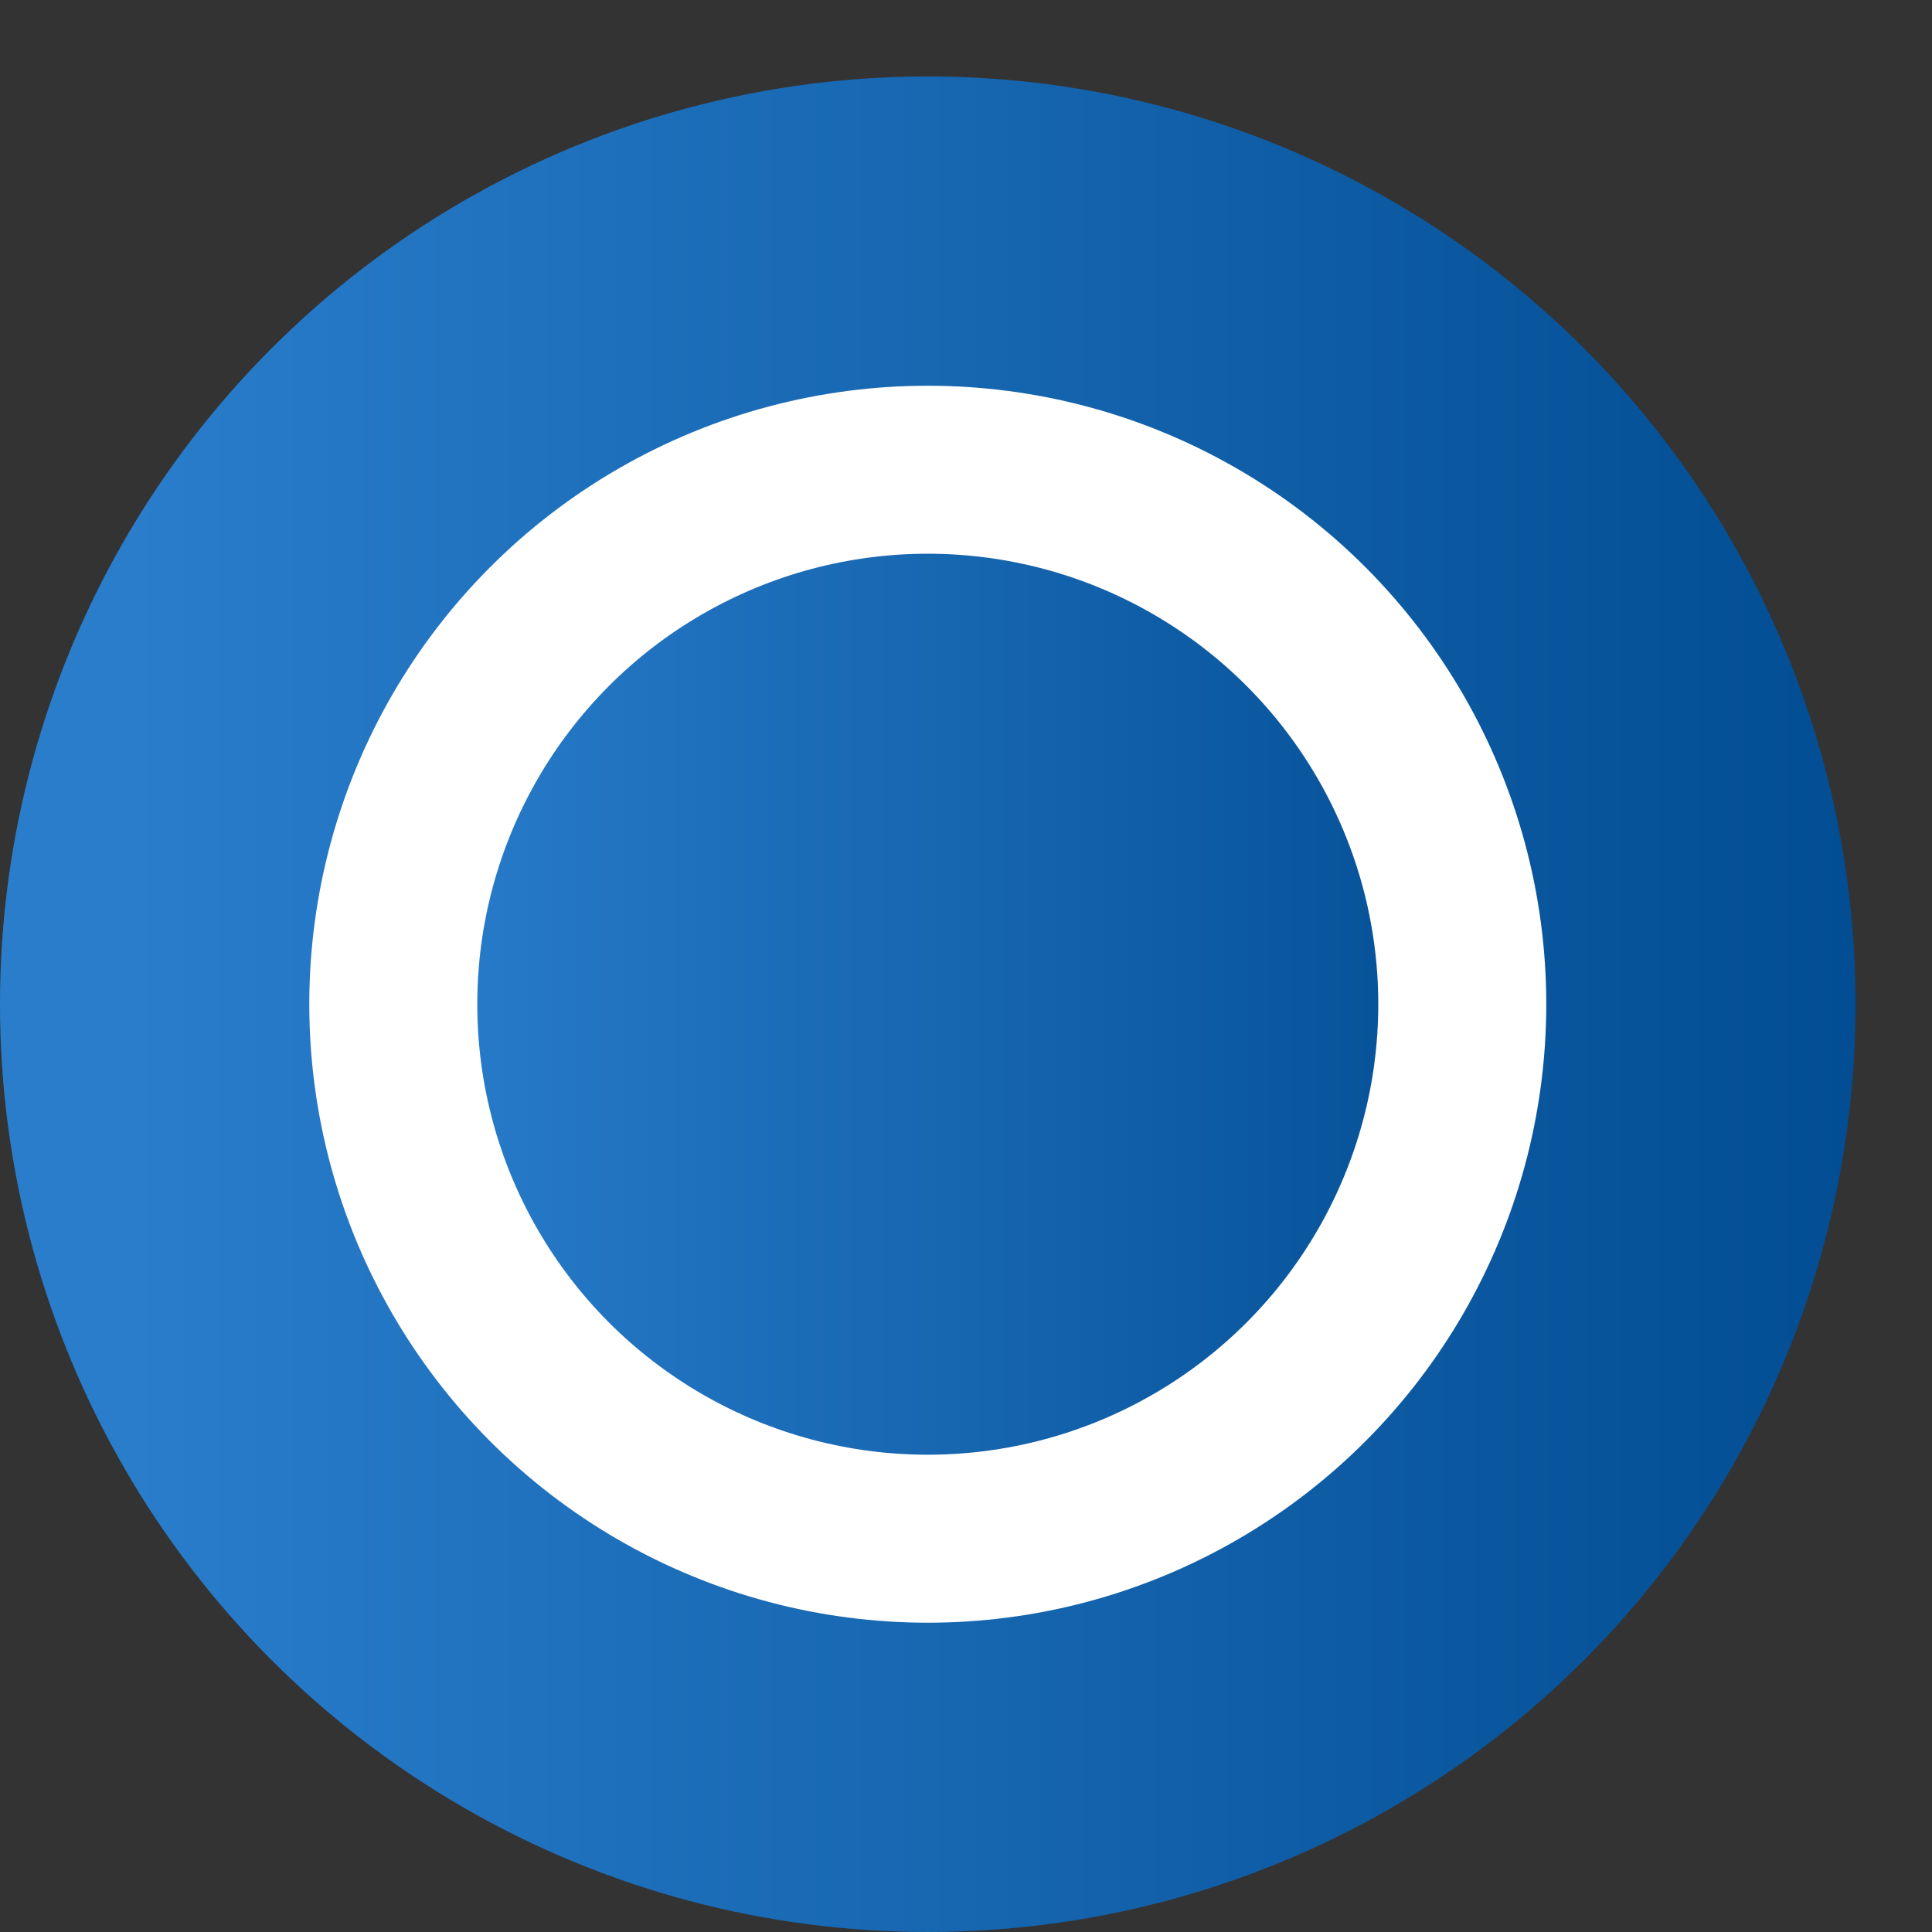
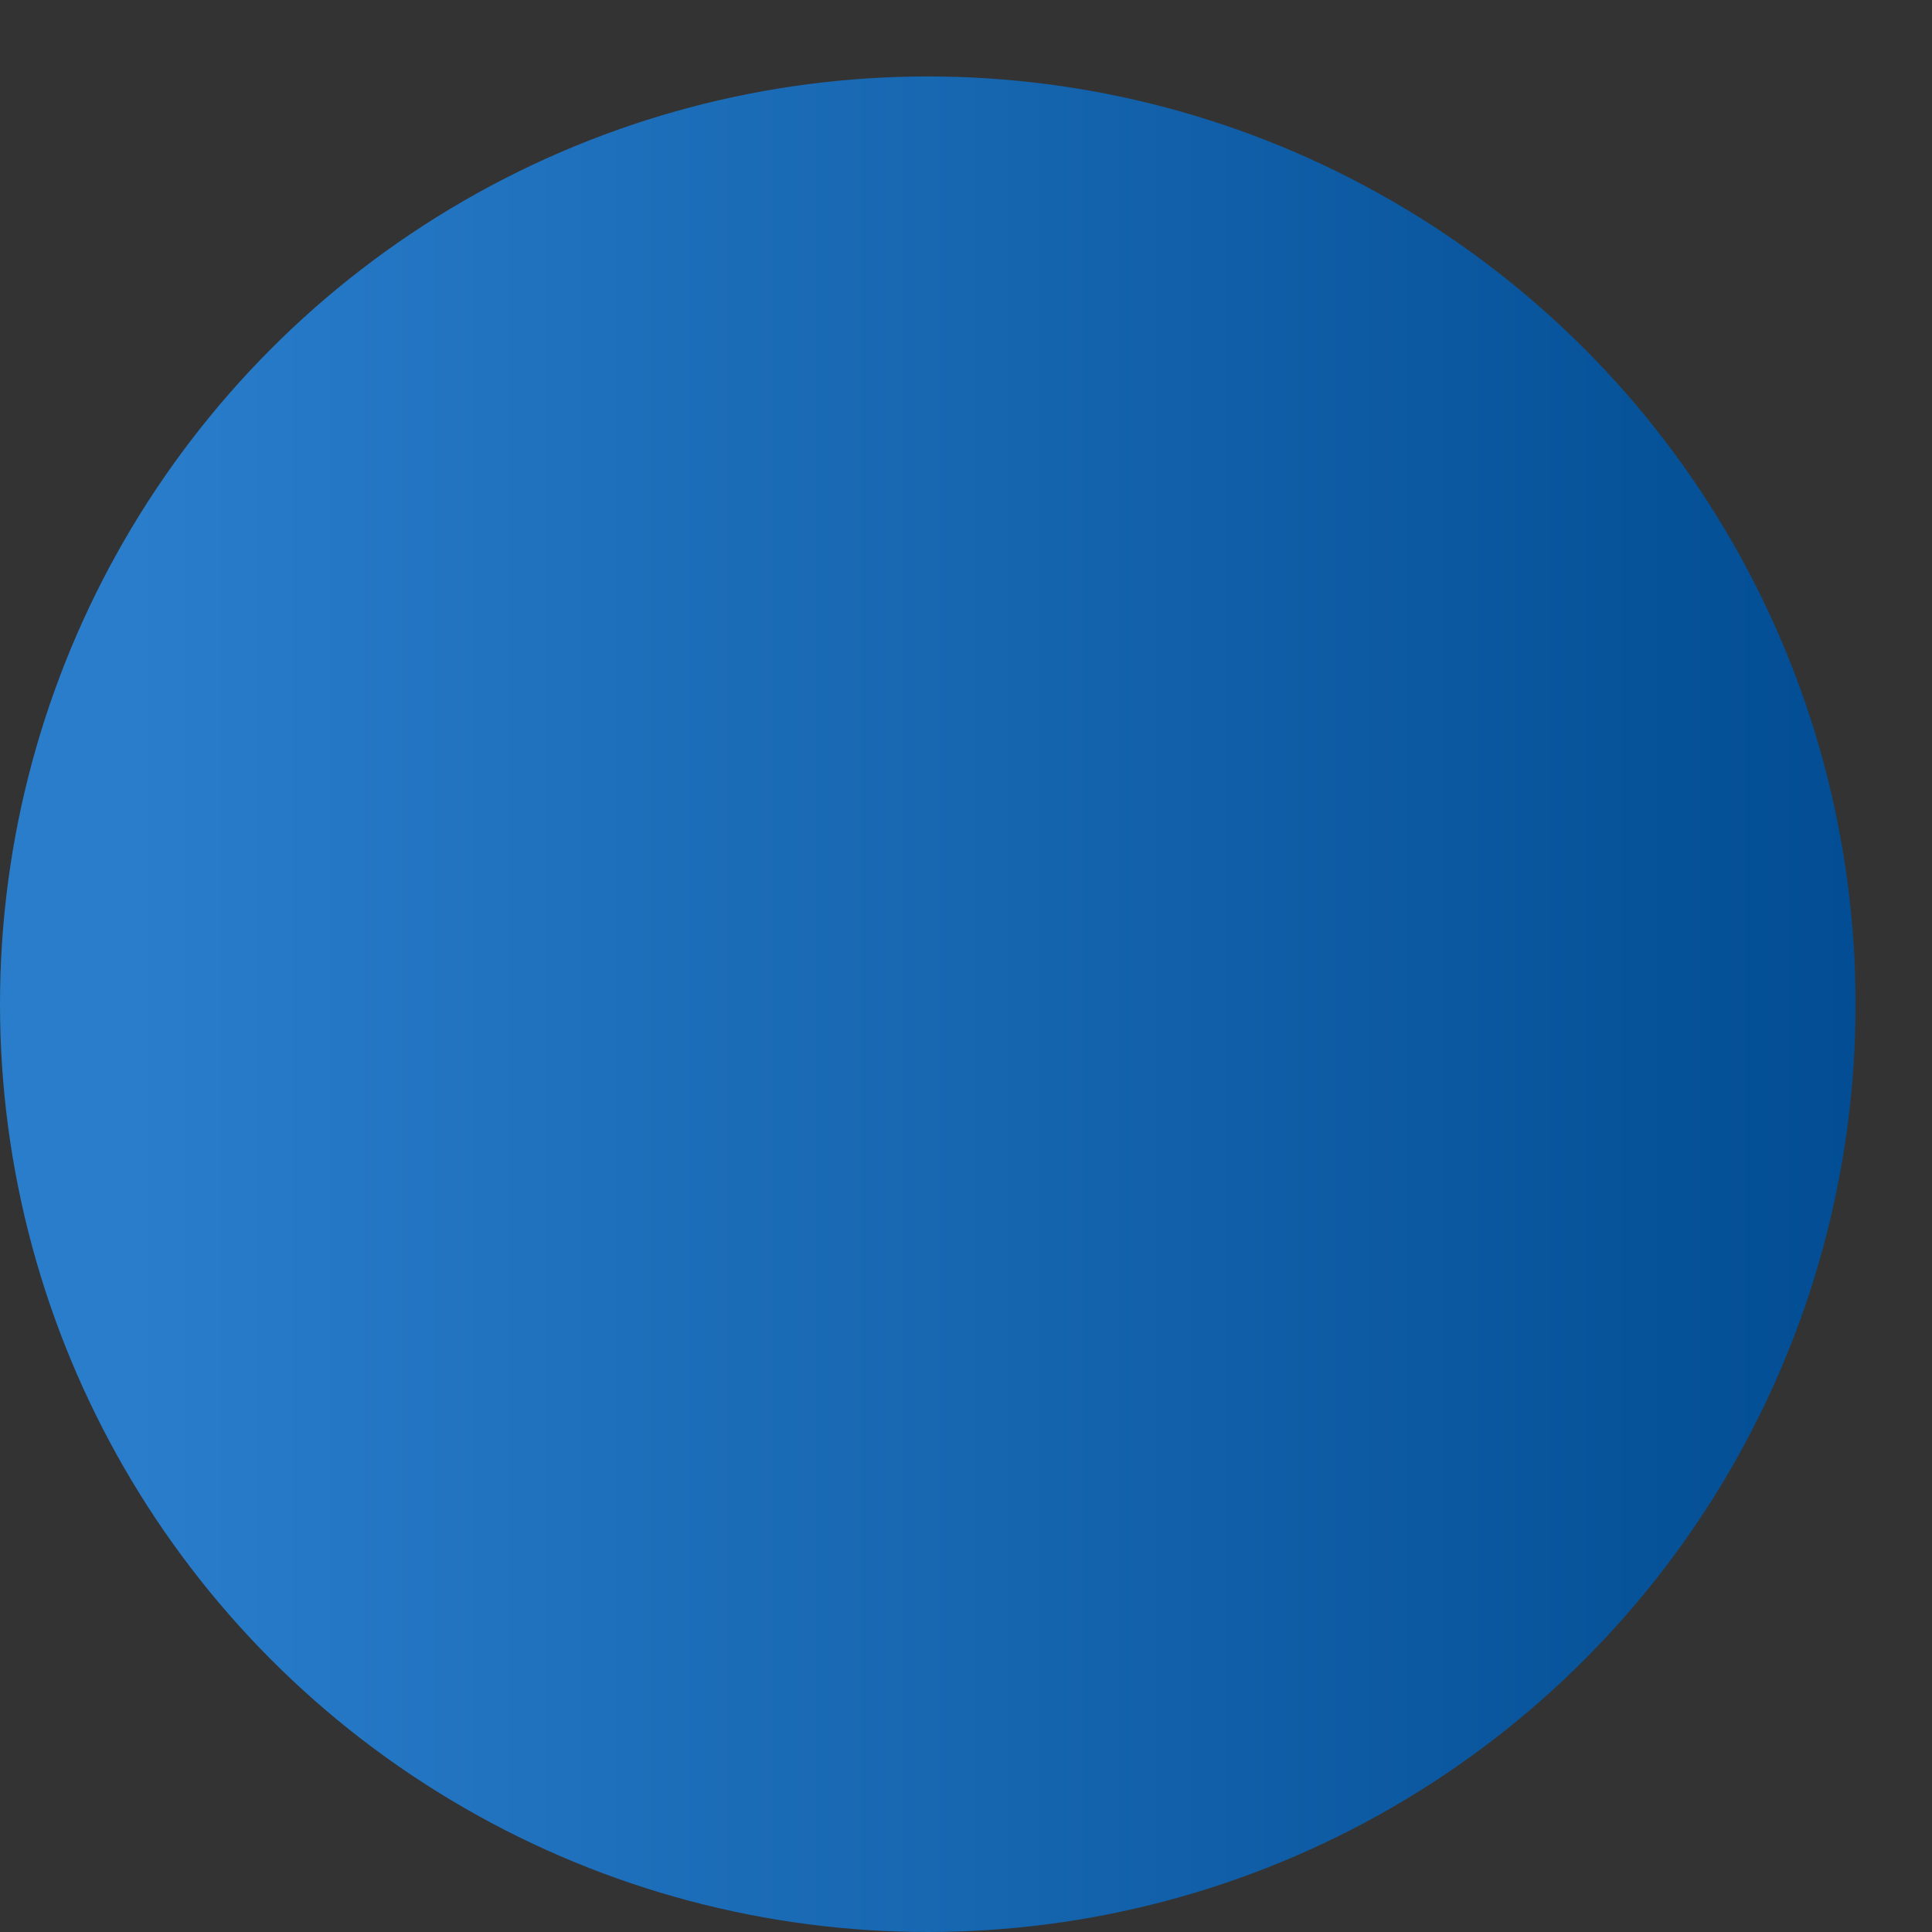
<svg xmlns="http://www.w3.org/2000/svg" width="23" height="23" viewBox="0 0 23 23" fill="none">
  <rect x="0" y="0" width="23" height="23" fill="#333333" stroke="none" />
  <circle cx="11.045" cy="11.955" r="11.045" fill="url(#paint0_linear_331_136)" />
-   <circle cx="11.045" cy="11.955" r="6.363" fill="url(#paint1_linear_331_136)" stroke="white" stroke-width="2" />
  <defs>
    <linearGradient id="paint0_linear_331_136" x1="0.018" y1="13.715" x2="22.09" y2="13.715" gradientUnits="userSpaceOnUse">
      <stop offset="0.07" stop-color="#297DCB" />
      <stop offset="1" stop-color="#024D93" />
    </linearGradient>
    <linearGradient id="paint1_linear_331_136" x1="3.694" y1="13.128" x2="18.408" y2="13.128" gradientUnits="userSpaceOnUse">
      <stop offset="0.07" stop-color="#297DCB" />
      <stop offset="1" stop-color="#024D93" />
    </linearGradient>
  </defs>
</svg>